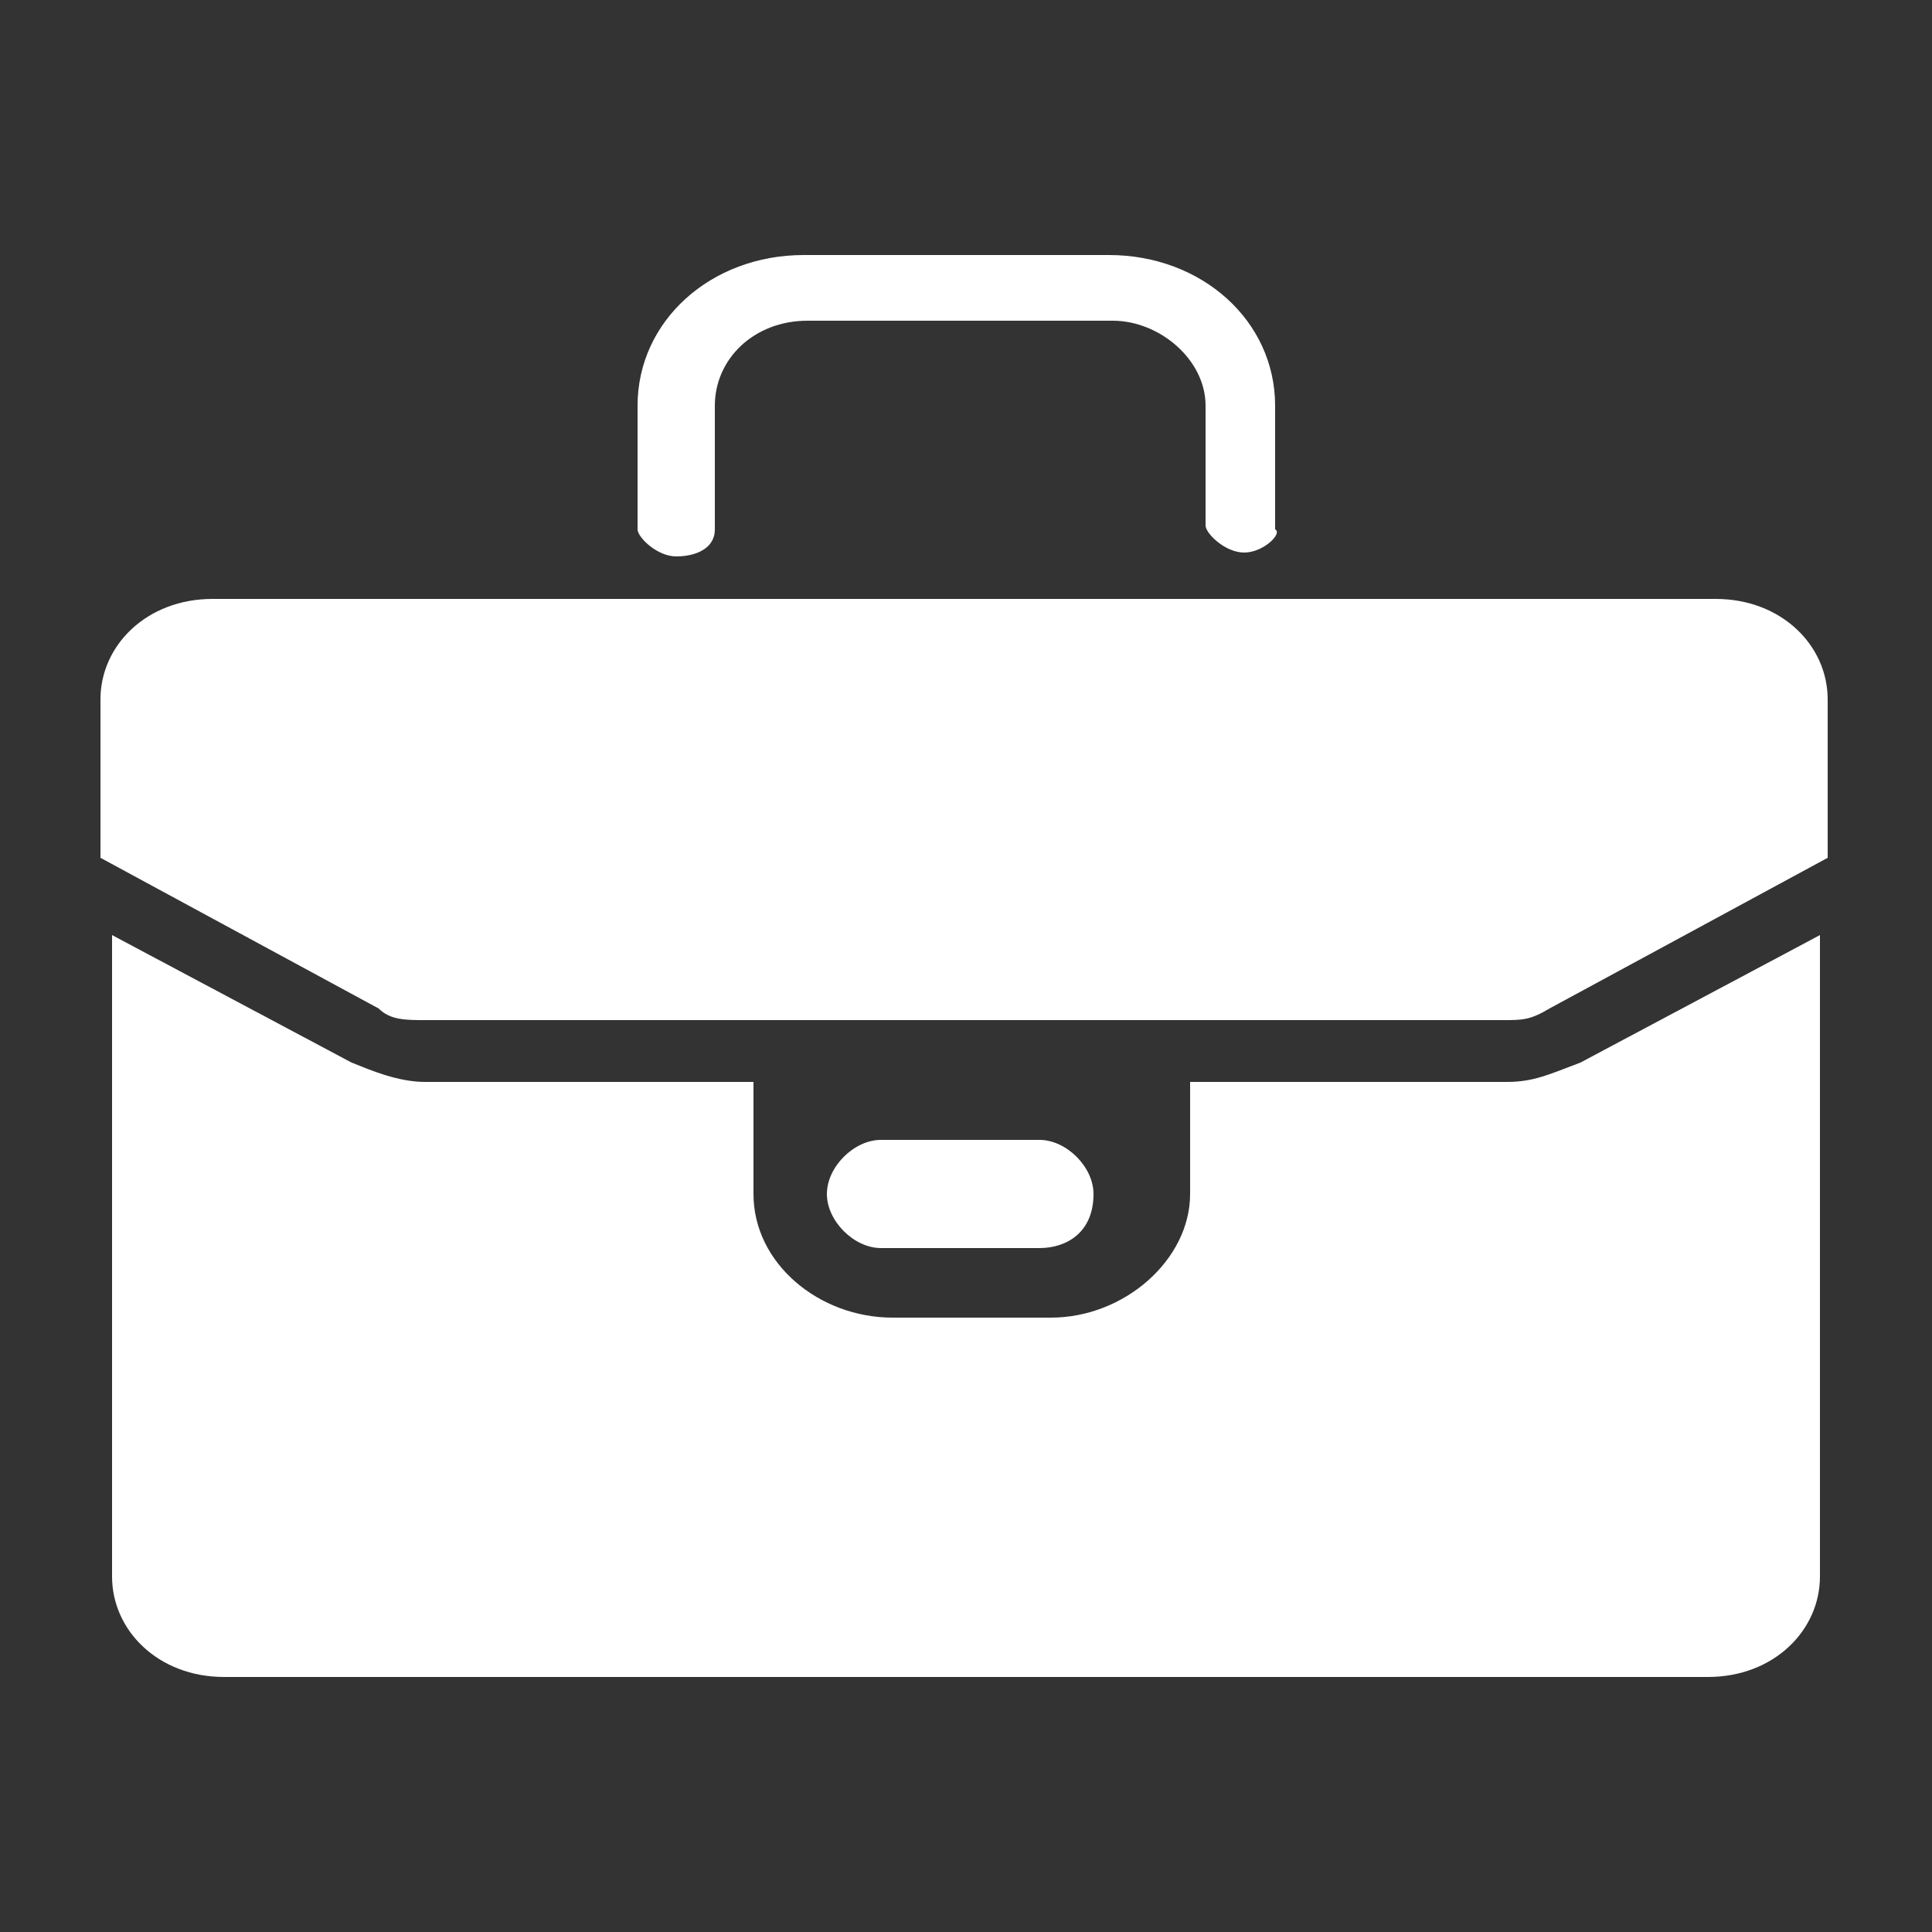
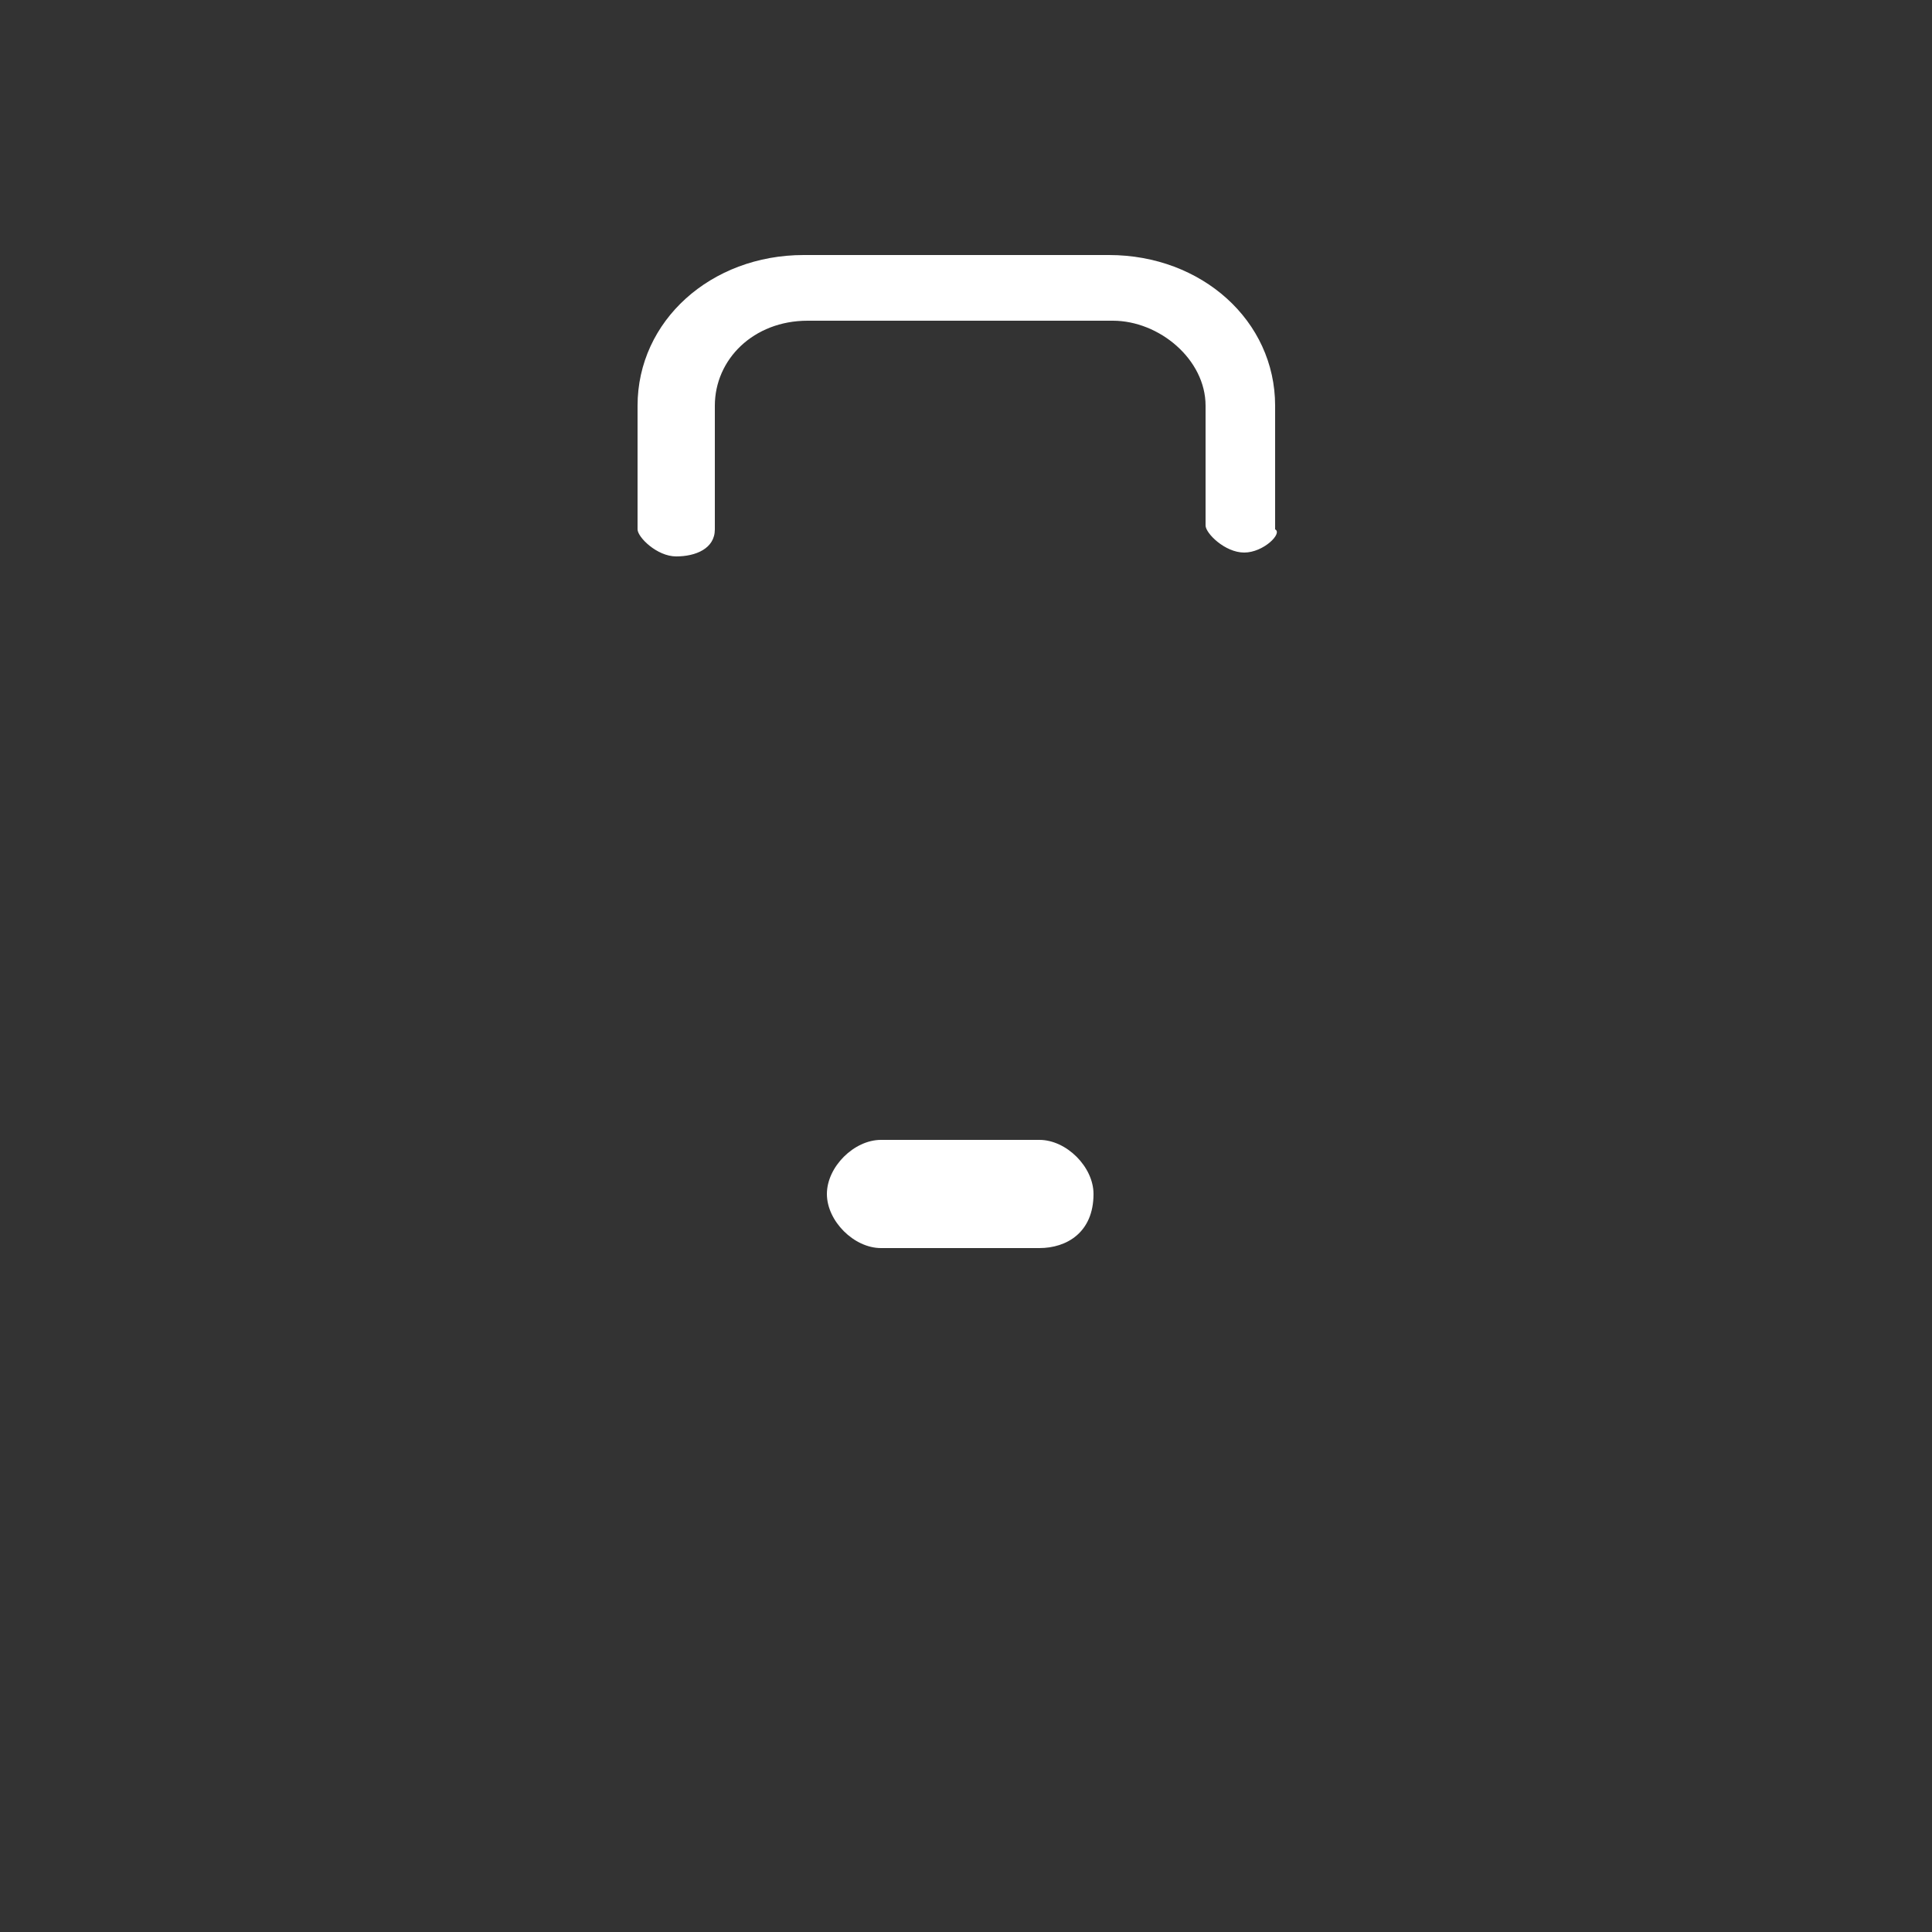
<svg xmlns="http://www.w3.org/2000/svg" version="1.1" id="Ebene_1" x="0px" y="0px" viewBox="0 0 50 50" style="enable-background:new 0 0 50 50;" xml:space="preserve">
  <rect x="0" y="0" width="50" height="50" fill="#333333" stroke="none" />
  <style type="text/css">
	.st0{display:none;}
	.st1{display:inline;}
	.st2{fill:#FFFFFF;}
</style>
  <g id="Ebene_2_00000097471629451058497380000001906010685922454678_" class="st0">
    <rect x="-31.9" y="-31.9" class="st1" width="113.7" height="113.7" />
  </g>
  <path class="st2" d="M32.2,14.3c-0.5,0-1-0.5-1-0.7v-3.1c0-1.2-1.2-2.2-2.4-2.2h-7.9c-1.4,0-2.4,1-2.4,2.2v3.2c0,0.5-0.5,0.7-1,0.7  c-0.5,0-1-0.5-1-0.7v-3.2c0-2.2,1.9-3.9,4.3-3.9h7.9c2.4,0,4.3,1.7,4.3,3.9v3.2C33.2,13.8,32.7,14.3,32.2,14.3" />
-   <path class="st2" d="M9.8,26.1c0.3,0.3,0.7,0.3,1.2,0.3h27.9c0.5,0,0.7,0,1.2-0.3l7.2-3.9v-4.1c0-1.4-1.2-2.6-2.9-2.6H5.5  c-1.7,0-2.9,1.2-2.9,2.6v4.1L9.8,26.1z" />
-   <path class="st2" d="M40.9,27.5C40.1,27.8,39.7,28,39,28h-8.2v2.9c0,1.7-1.7,3.2-3.6,3.2h-4.1c-1.9,0-3.6-1.4-3.6-3.2V28H11  c-0.7,0-1.4-0.3-1.9-0.5l-6.2-3.3v16.6c0,1.4,1.2,2.6,2.9,2.6h38.4c1.7,0,2.9-1.2,2.9-2.6V24.2L40.9,27.5z" />
  <path class="st2" d="M26.9,32.3h-4.1c-0.7,0-1.4-0.7-1.4-1.4c0-0.7,0.7-1.4,1.4-1.4h4.1c0.7,0,1.4,0.7,1.4,1.4  C28.3,31.9,27.6,32.3,26.9,32.3" />
</svg>